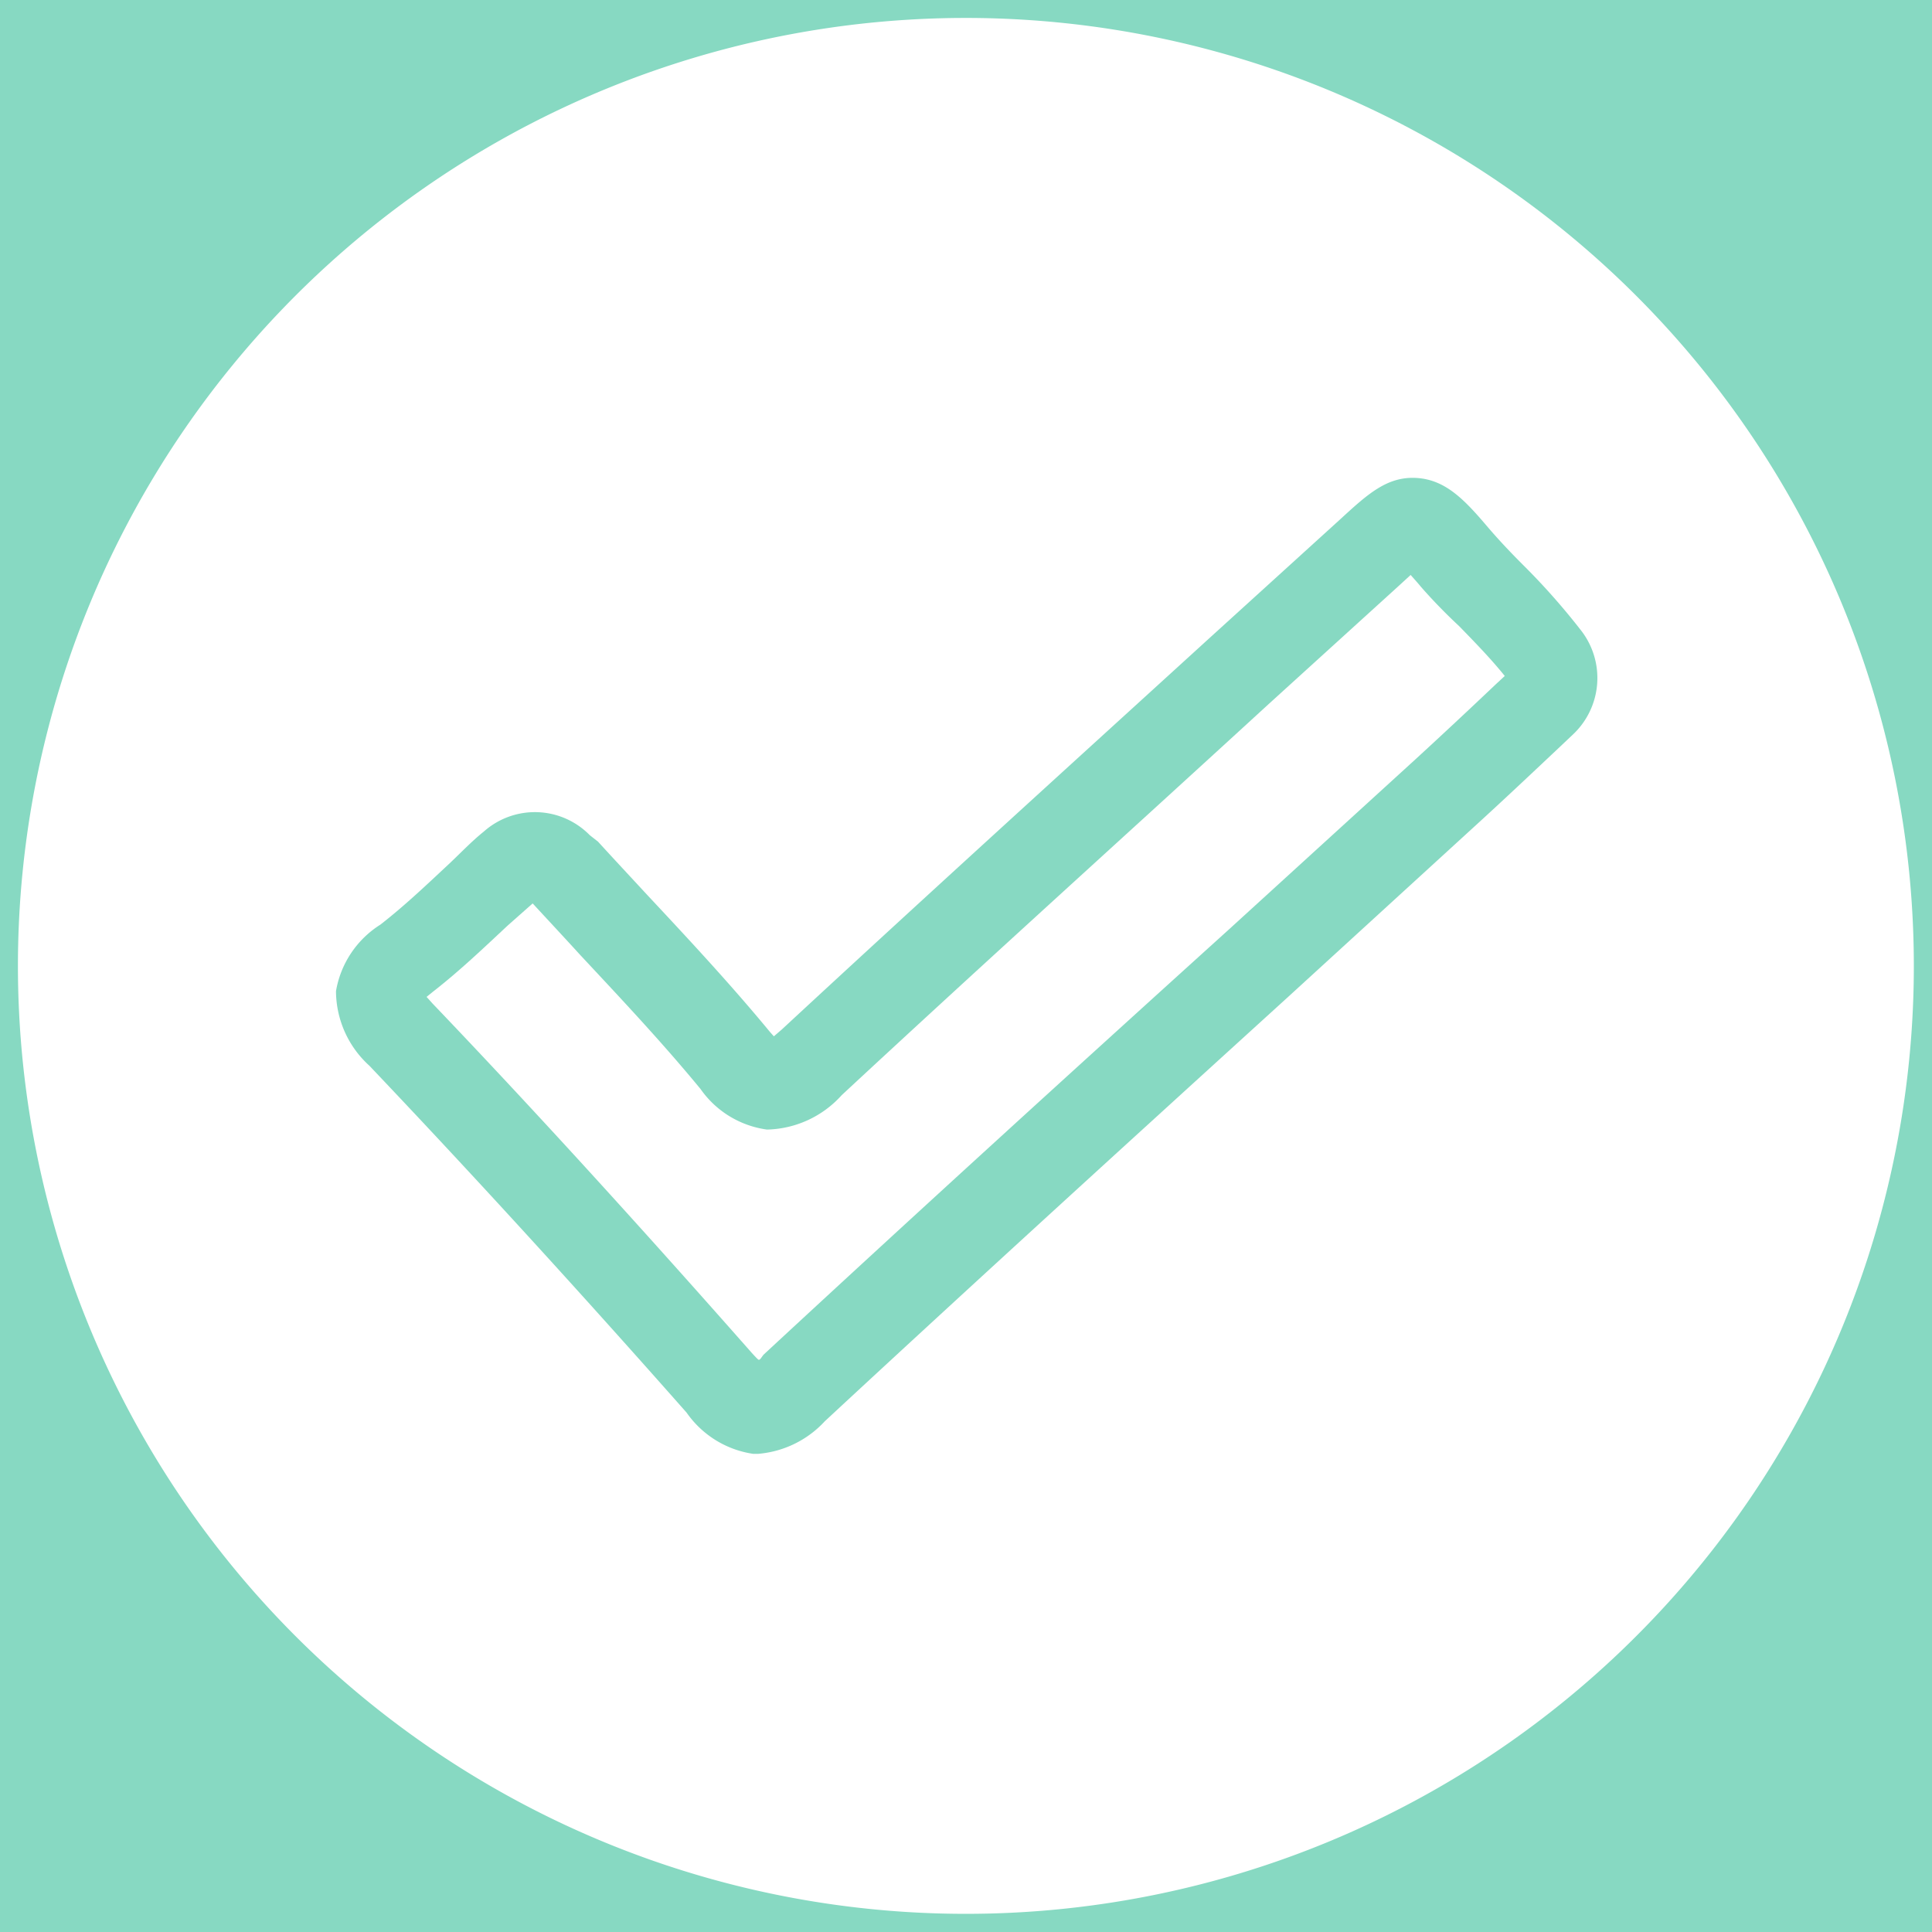
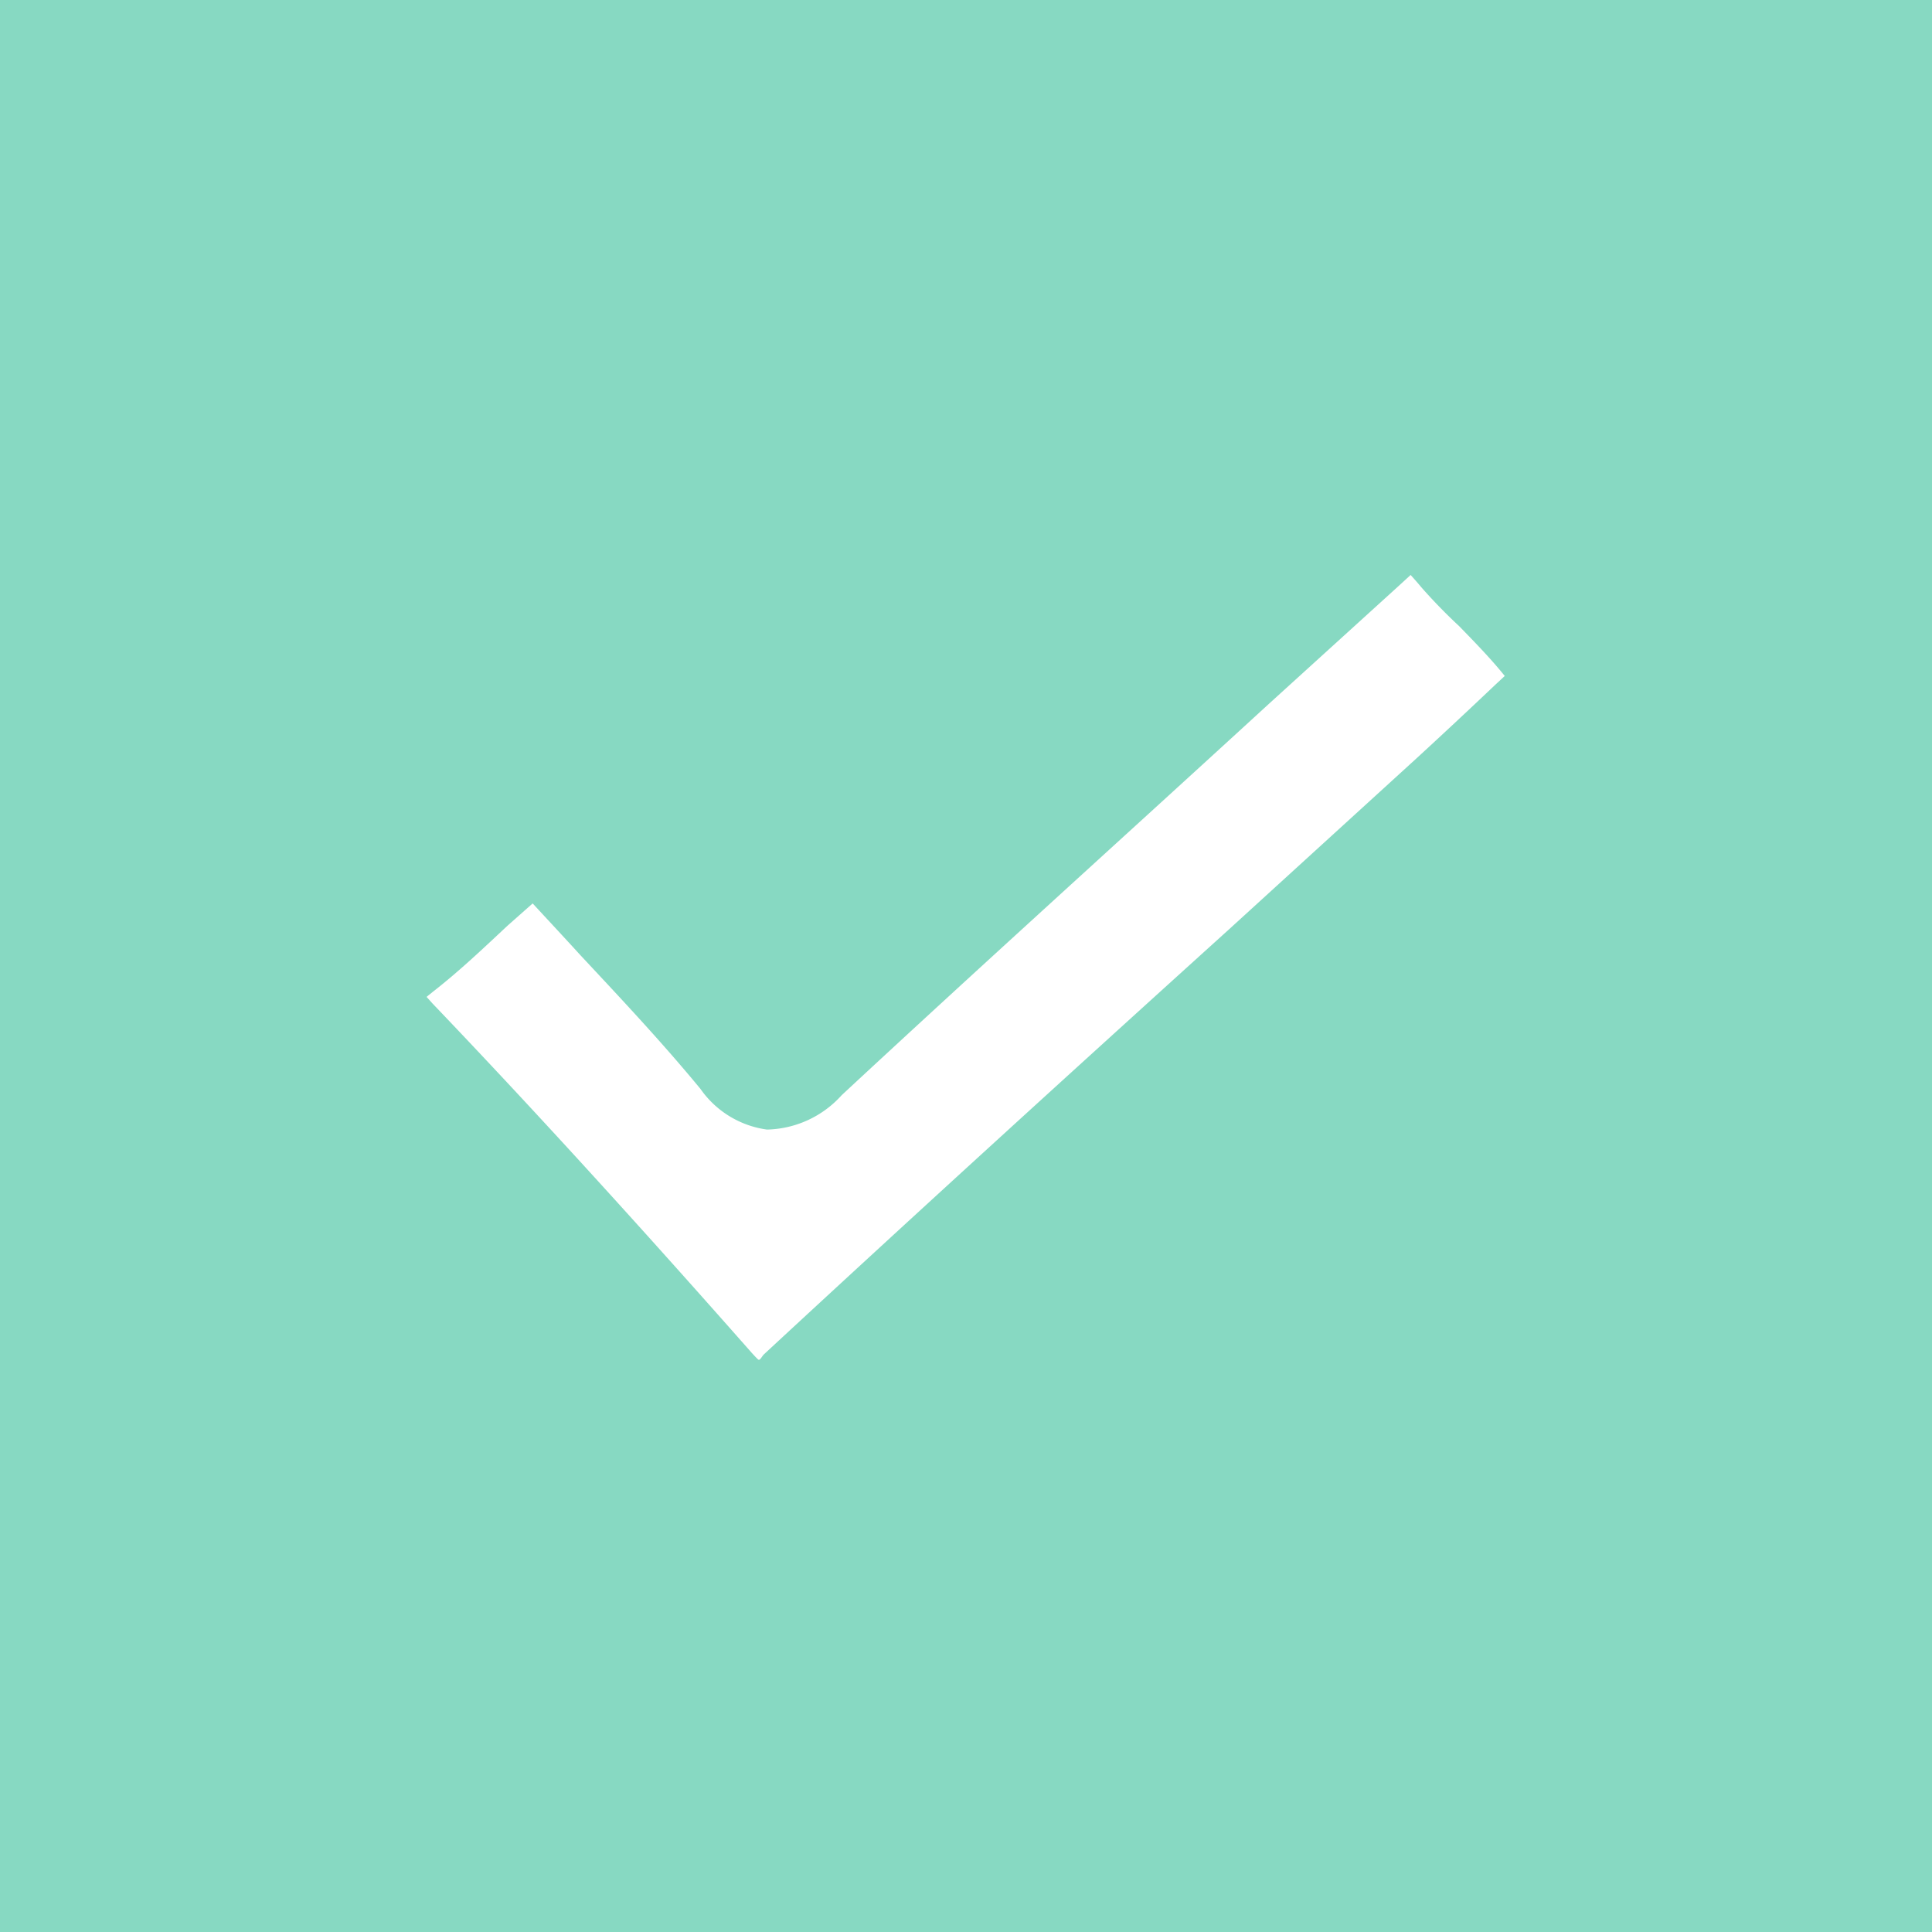
<svg xmlns="http://www.w3.org/2000/svg" id="Calque_1" data-name="Calque 1" viewBox="0 0 87.23 87.23">
  <defs>
    <style>.cls-1{fill:#87d9c2;}.cls-2{fill:#fff;}</style>
  </defs>
  <title>Sans titre - 2</title>
  <rect class="cls-1" x="-25.9" y="-24.11" width="136" height="131" />
  <path class="cls-2" d="M64.16,26.5c-.13-.16-.3-.35-.47-.54l-.49.45-5.9,5.36C51,37.55,44.38,43.52,38,49.45A4.67,4.67,0,0,1,34.63,51a4.38,4.38,0,0,1-3-1.83c-1.71-2.08-3.61-4.1-5.44-6.06-.71-.78-1.43-1.55-2.14-2.32l-1.13,1c-1.07,1-2.18,2.06-3.39,3l-.27.22.27.3c4.78,5,9.63,10.35,14.41,15.77.12.13.21.23.29.3s.16-.13.26-.23c6.95-6.44,14.07-12.92,21-19.19l8.41-7.67c1.21-1.11,2.44-2.26,3.62-3.38l.42-.39c-.62-.77-1.32-1.49-2.06-2.25C65.31,27.74,64.72,27.14,64.16,26.5Z" />
-   <path class="cls-2" d="M43.61.81a42.8,42.8,0,1,0,42.8,42.8A42.81,42.81,0,0,0,43.61.81ZM71,33.18l-.74.7c-1.2,1.13-2.43,2.29-3.67,3.42L58.17,45c-6.88,6.26-14,12.74-20.93,19.17a4.61,4.61,0,0,1-3,1.47H34A4.45,4.45,0,0,1,31,63.78c-4.76-5.39-9.57-10.66-14.32-15.66a4.57,4.57,0,0,1-1.51-3.37,4.42,4.42,0,0,1,2-3c1.07-.83,2.06-1.77,3.12-2.76.51-.48,1-1,1.56-1.45l0,0a3.47,3.47,0,0,1,4.78.17L27,38c.72.79,1.45,1.57,2.17,2.35,1.87,2,3.81,4.08,5.6,6.25l.17.19.36-.31c6.41-5.94,13-11.92,19.34-17.7l5.9-5.36c1.22-1.12,2.1-1.92,3.42-1.84s2.18,1,3.24,2.25c.49.57,1,1.11,1.57,1.68a30.86,30.86,0,0,1,2.65,3A3.5,3.5,0,0,1,71,33.18Z" />
</svg>